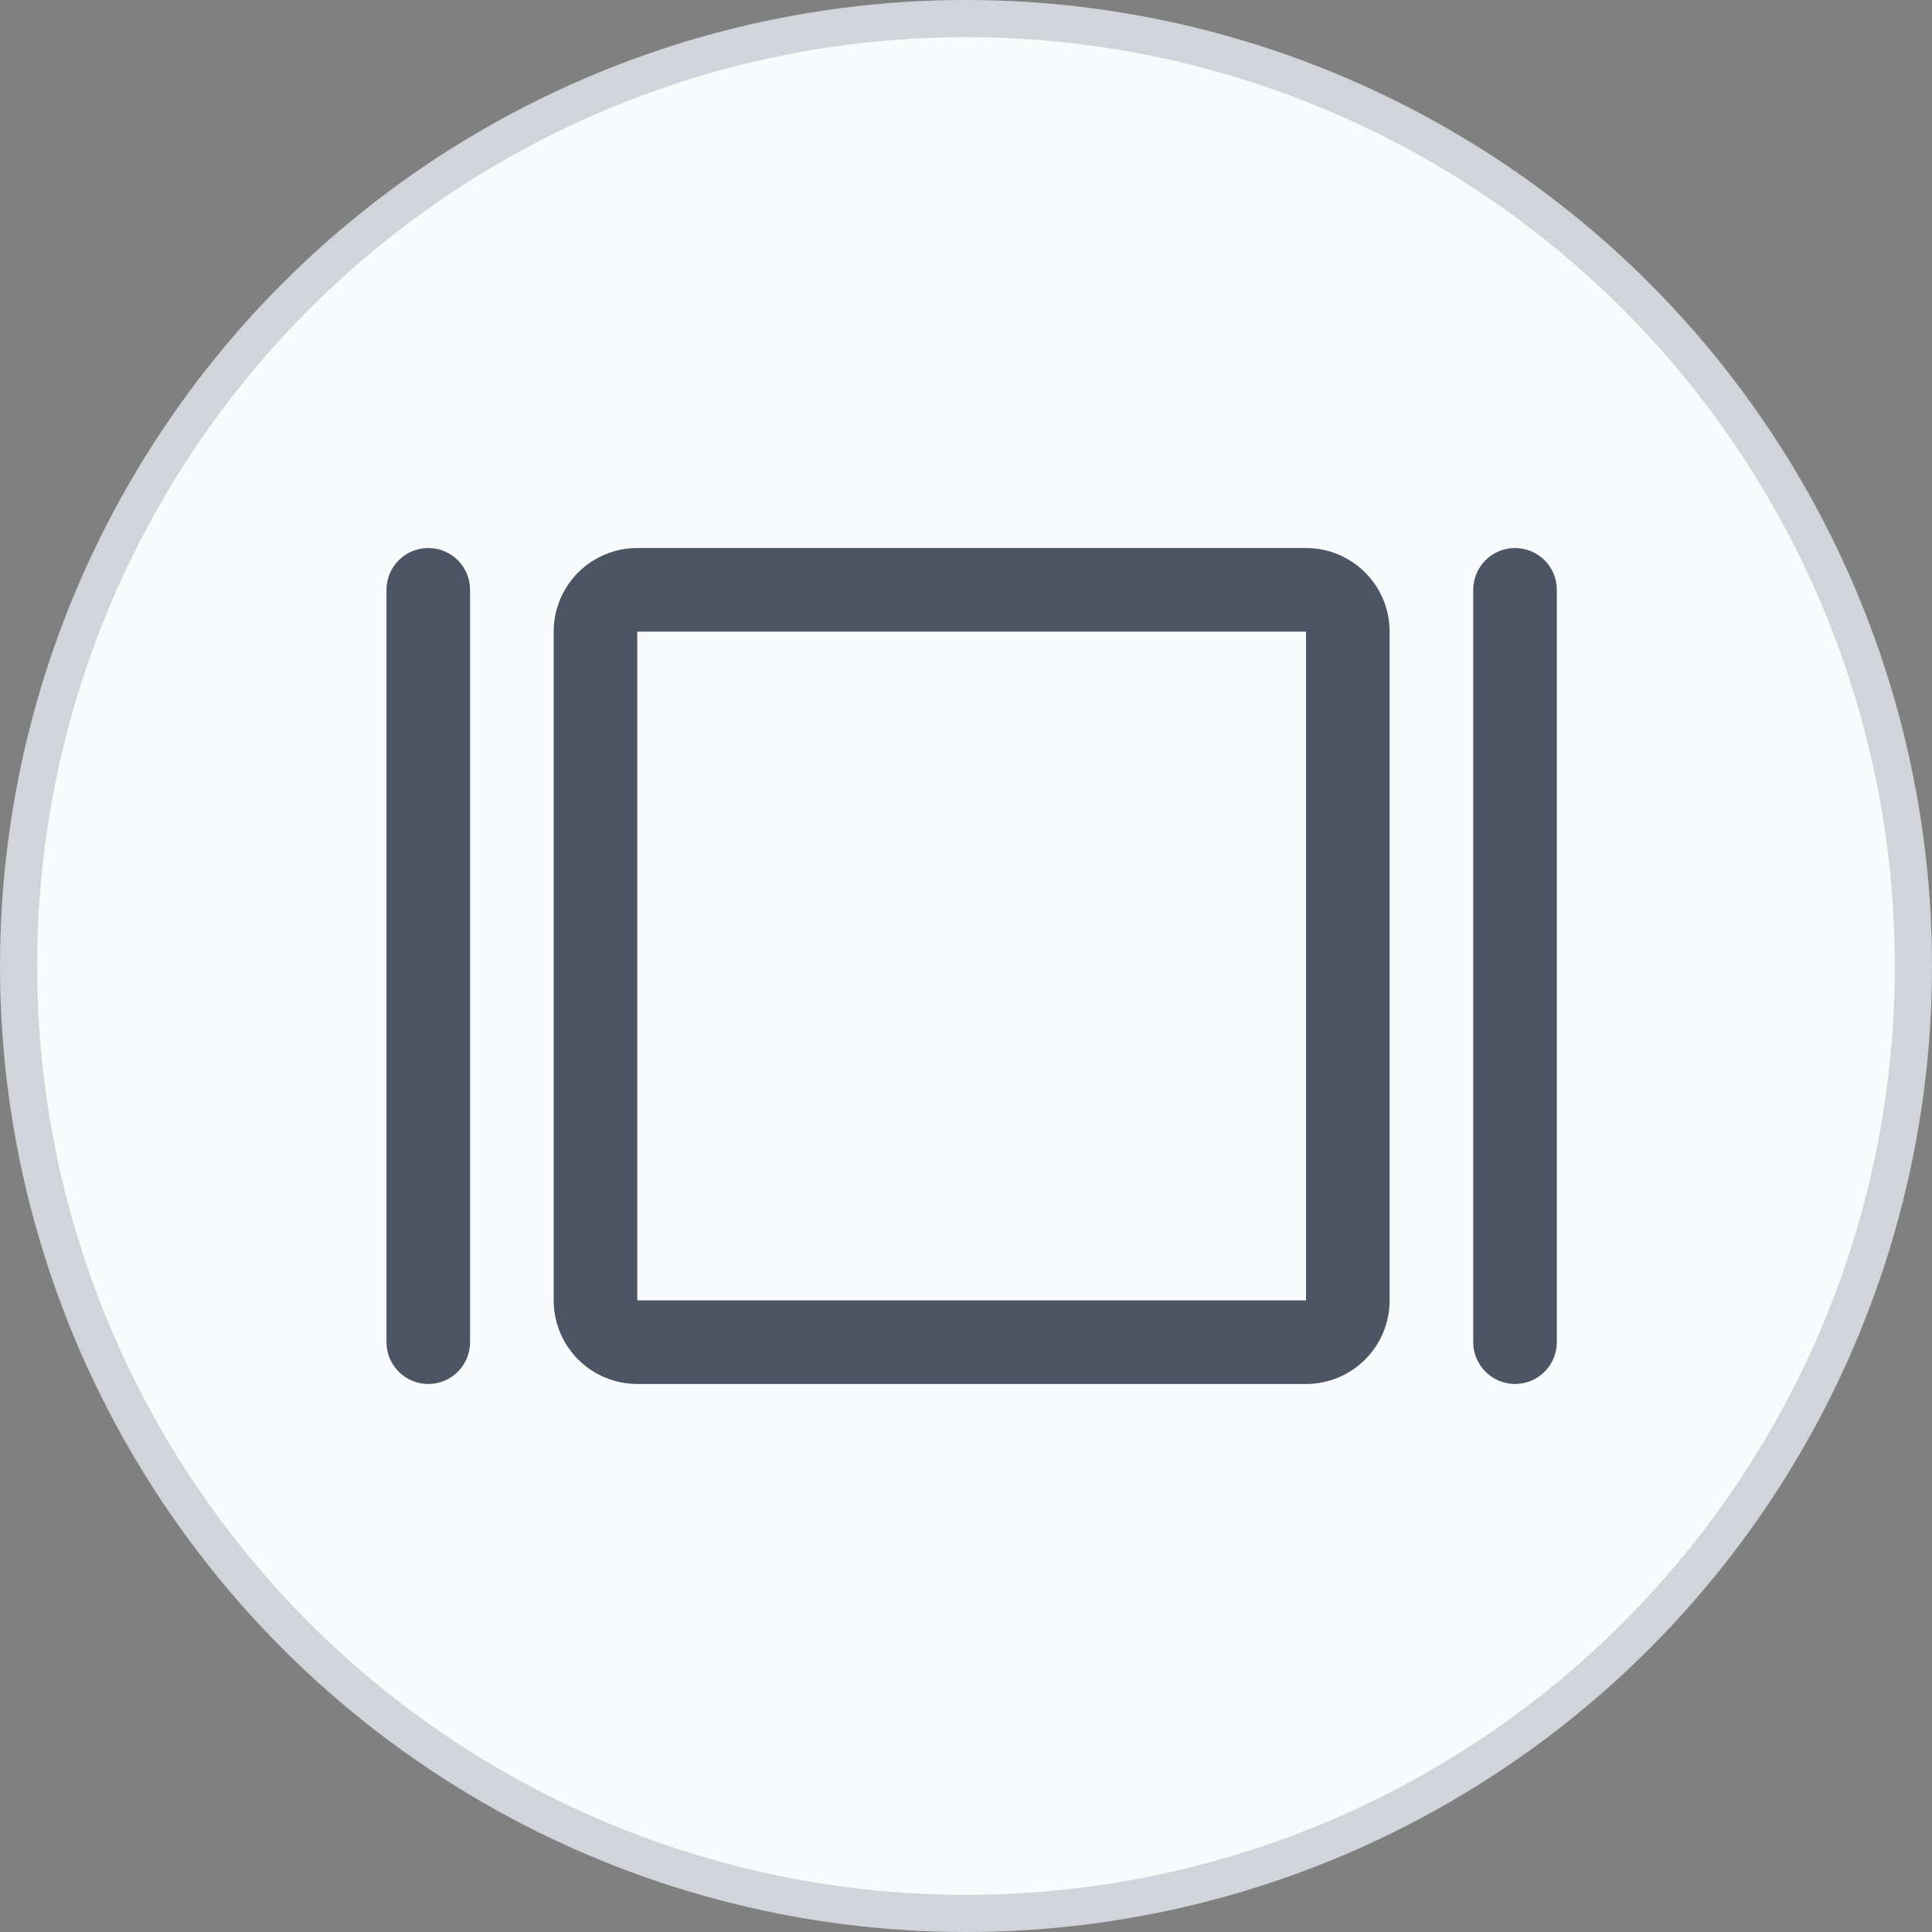
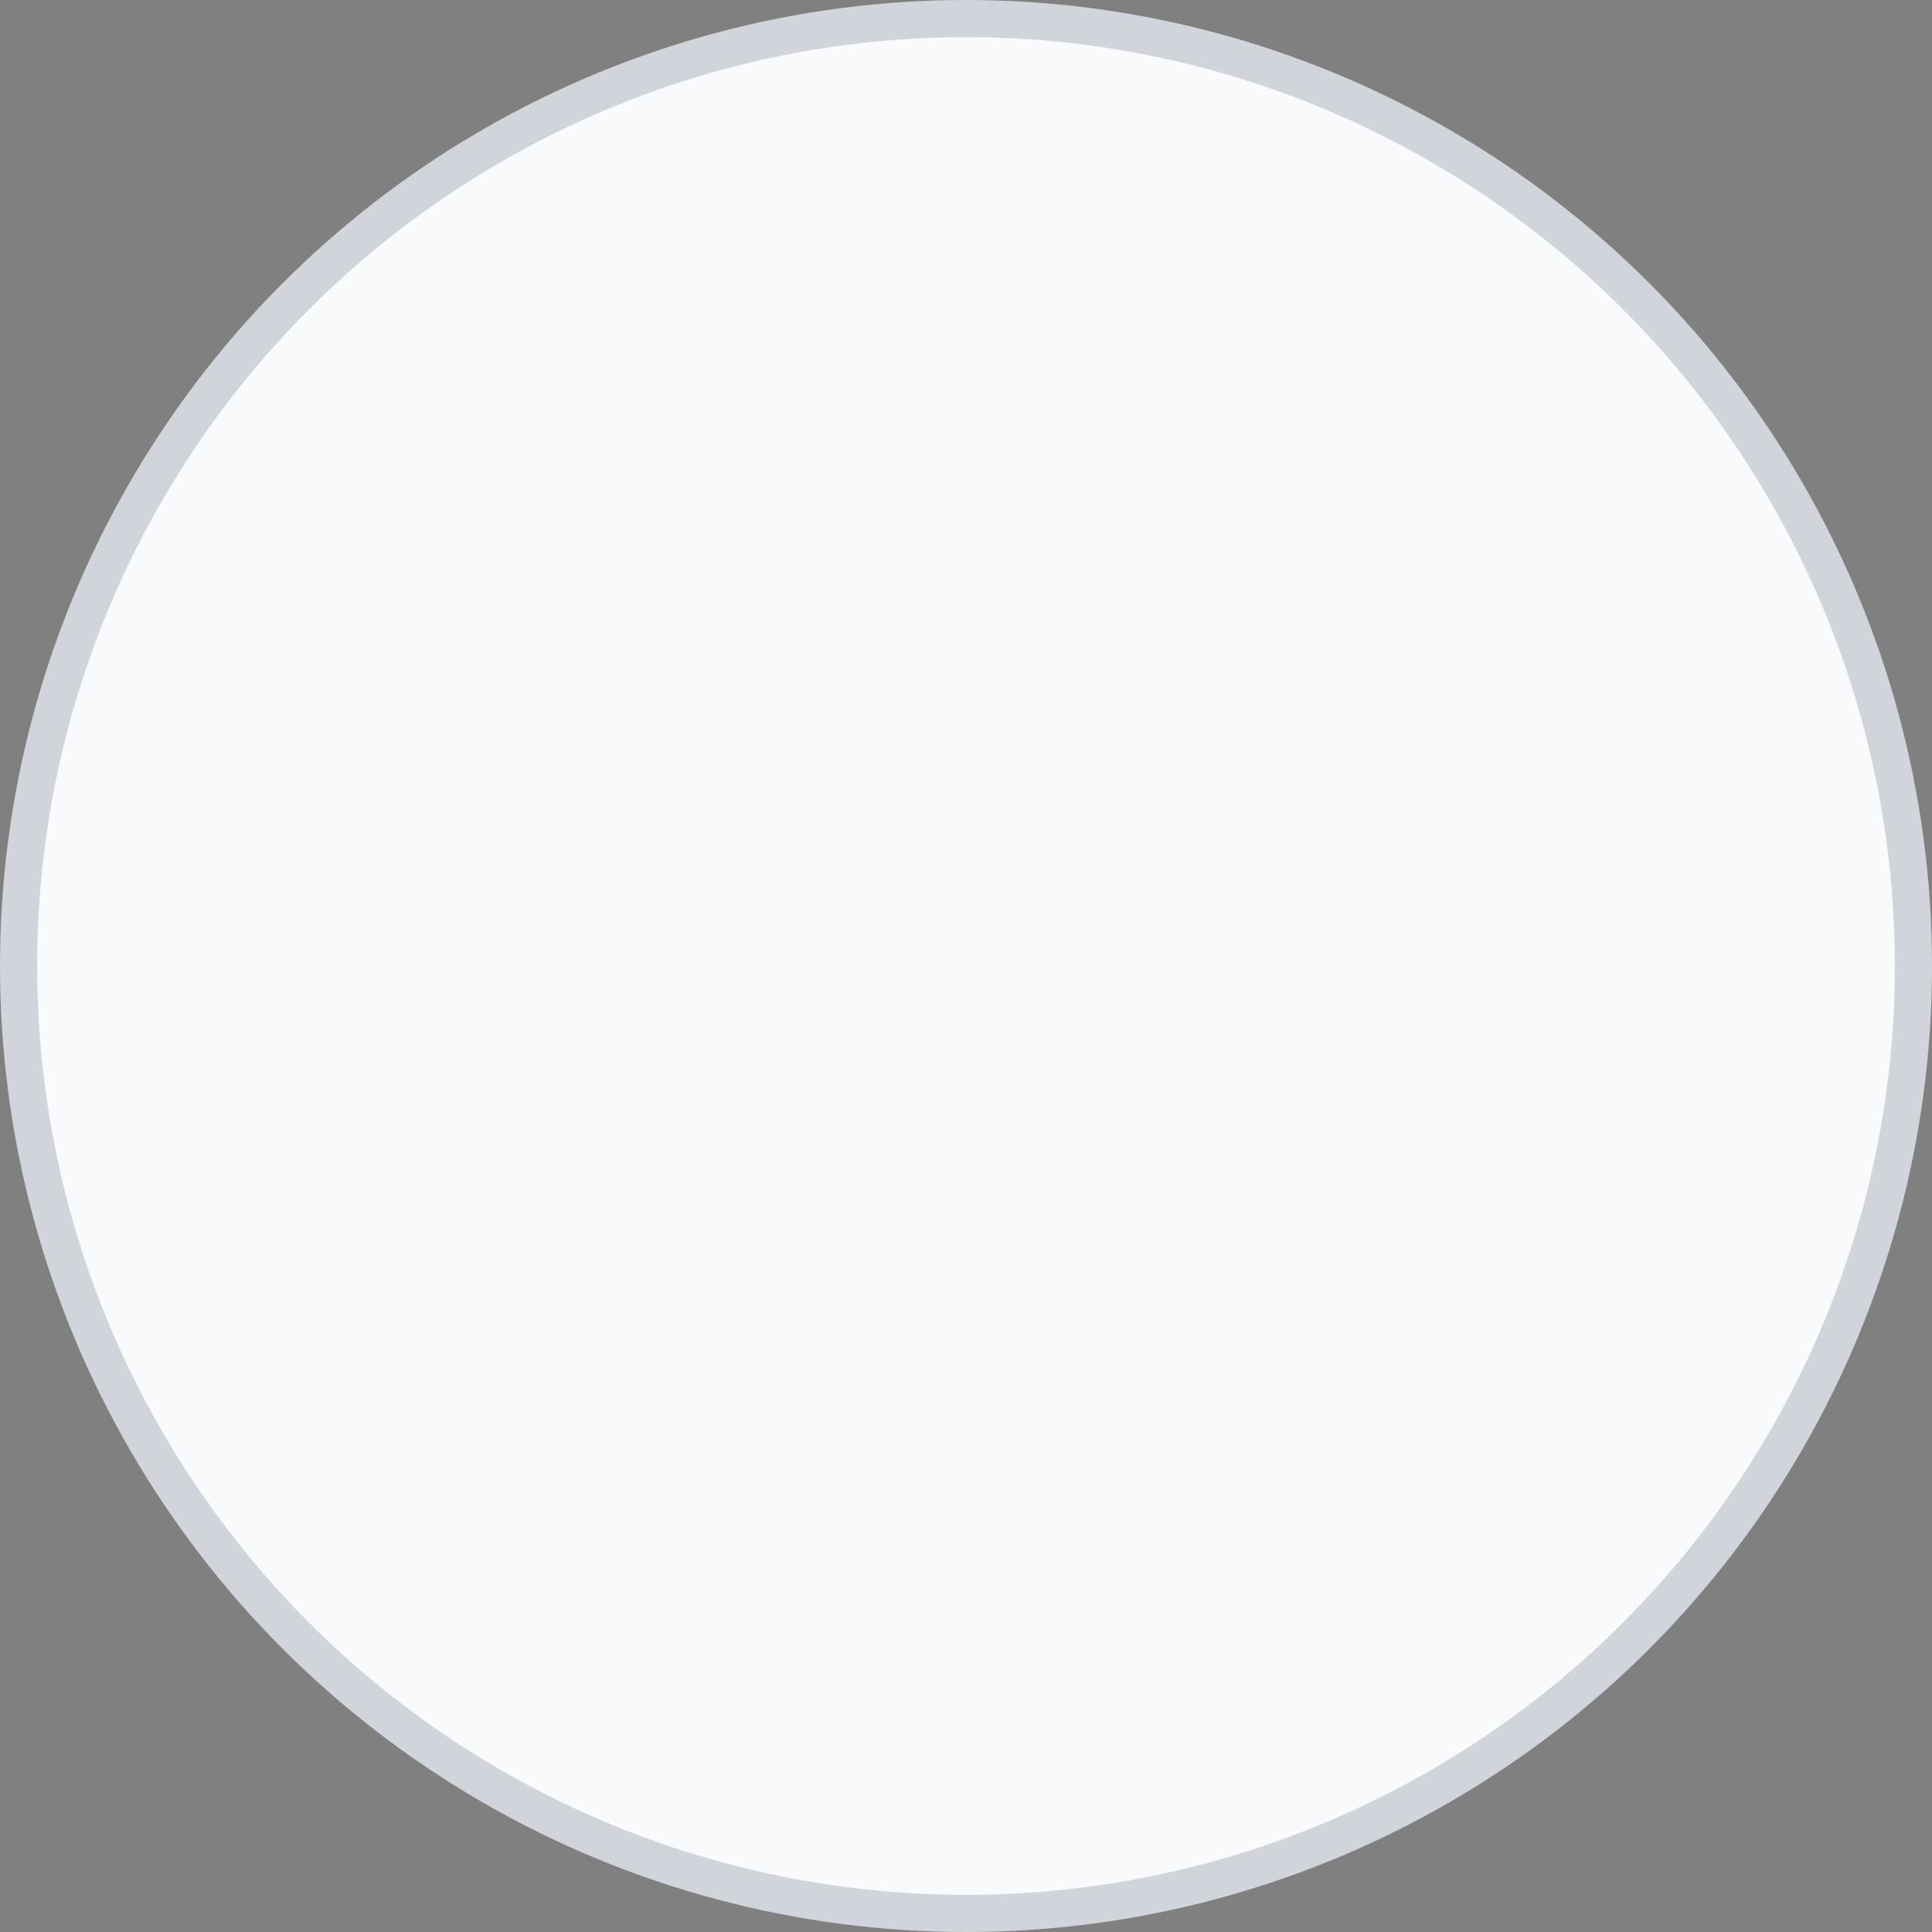
<svg xmlns="http://www.w3.org/2000/svg" width="52" height="52" viewBox="0 0 52 52" fill="none">
  <rect x="0" y="0" width="52" height="52" fill="#808080" stroke="none" />
  <circle cx="26" cy="26" r="25.5" fill="#F9FAFB" stroke="#D1D5DB" />
-   <path d="M35.152 14.75H17.152C16.556 14.75 15.983 14.987 15.561 15.409C15.139 15.831 14.902 16.403 14.902 17V35C14.902 35.597 15.139 36.169 15.561 36.591C15.983 37.013 16.556 37.25 17.152 37.25H35.152C35.749 37.25 36.321 37.013 36.743 36.591C37.165 36.169 37.402 35.597 37.402 35V17C37.402 16.403 37.165 15.831 36.743 15.409C36.321 14.987 35.749 14.75 35.152 14.75ZM35.152 35H17.152V17H35.152V35ZM41.902 15.875V36.125C41.902 36.423 41.784 36.709 41.573 36.92C41.362 37.132 41.076 37.25 40.777 37.25C40.479 37.25 40.193 37.132 39.982 36.92C39.771 36.709 39.652 36.423 39.652 36.125V15.875C39.652 15.577 39.771 15.29 39.982 15.079C40.193 14.868 40.479 14.75 40.777 14.75C41.076 14.75 41.362 14.868 41.573 15.079C41.784 15.29 41.902 15.577 41.902 15.875ZM12.652 15.875V36.125C12.652 36.423 12.534 36.709 12.323 36.92C12.112 37.132 11.826 37.25 11.527 37.25C11.229 37.25 10.943 37.132 10.732 36.92C10.521 36.709 10.402 36.423 10.402 36.125V15.875C10.402 15.577 10.521 15.29 10.732 15.079C10.943 14.868 11.229 14.75 11.527 14.75C11.826 14.75 12.112 14.868 12.323 15.079C12.534 15.29 12.652 15.577 12.652 15.875Z" fill="#4B5563" />
</svg>